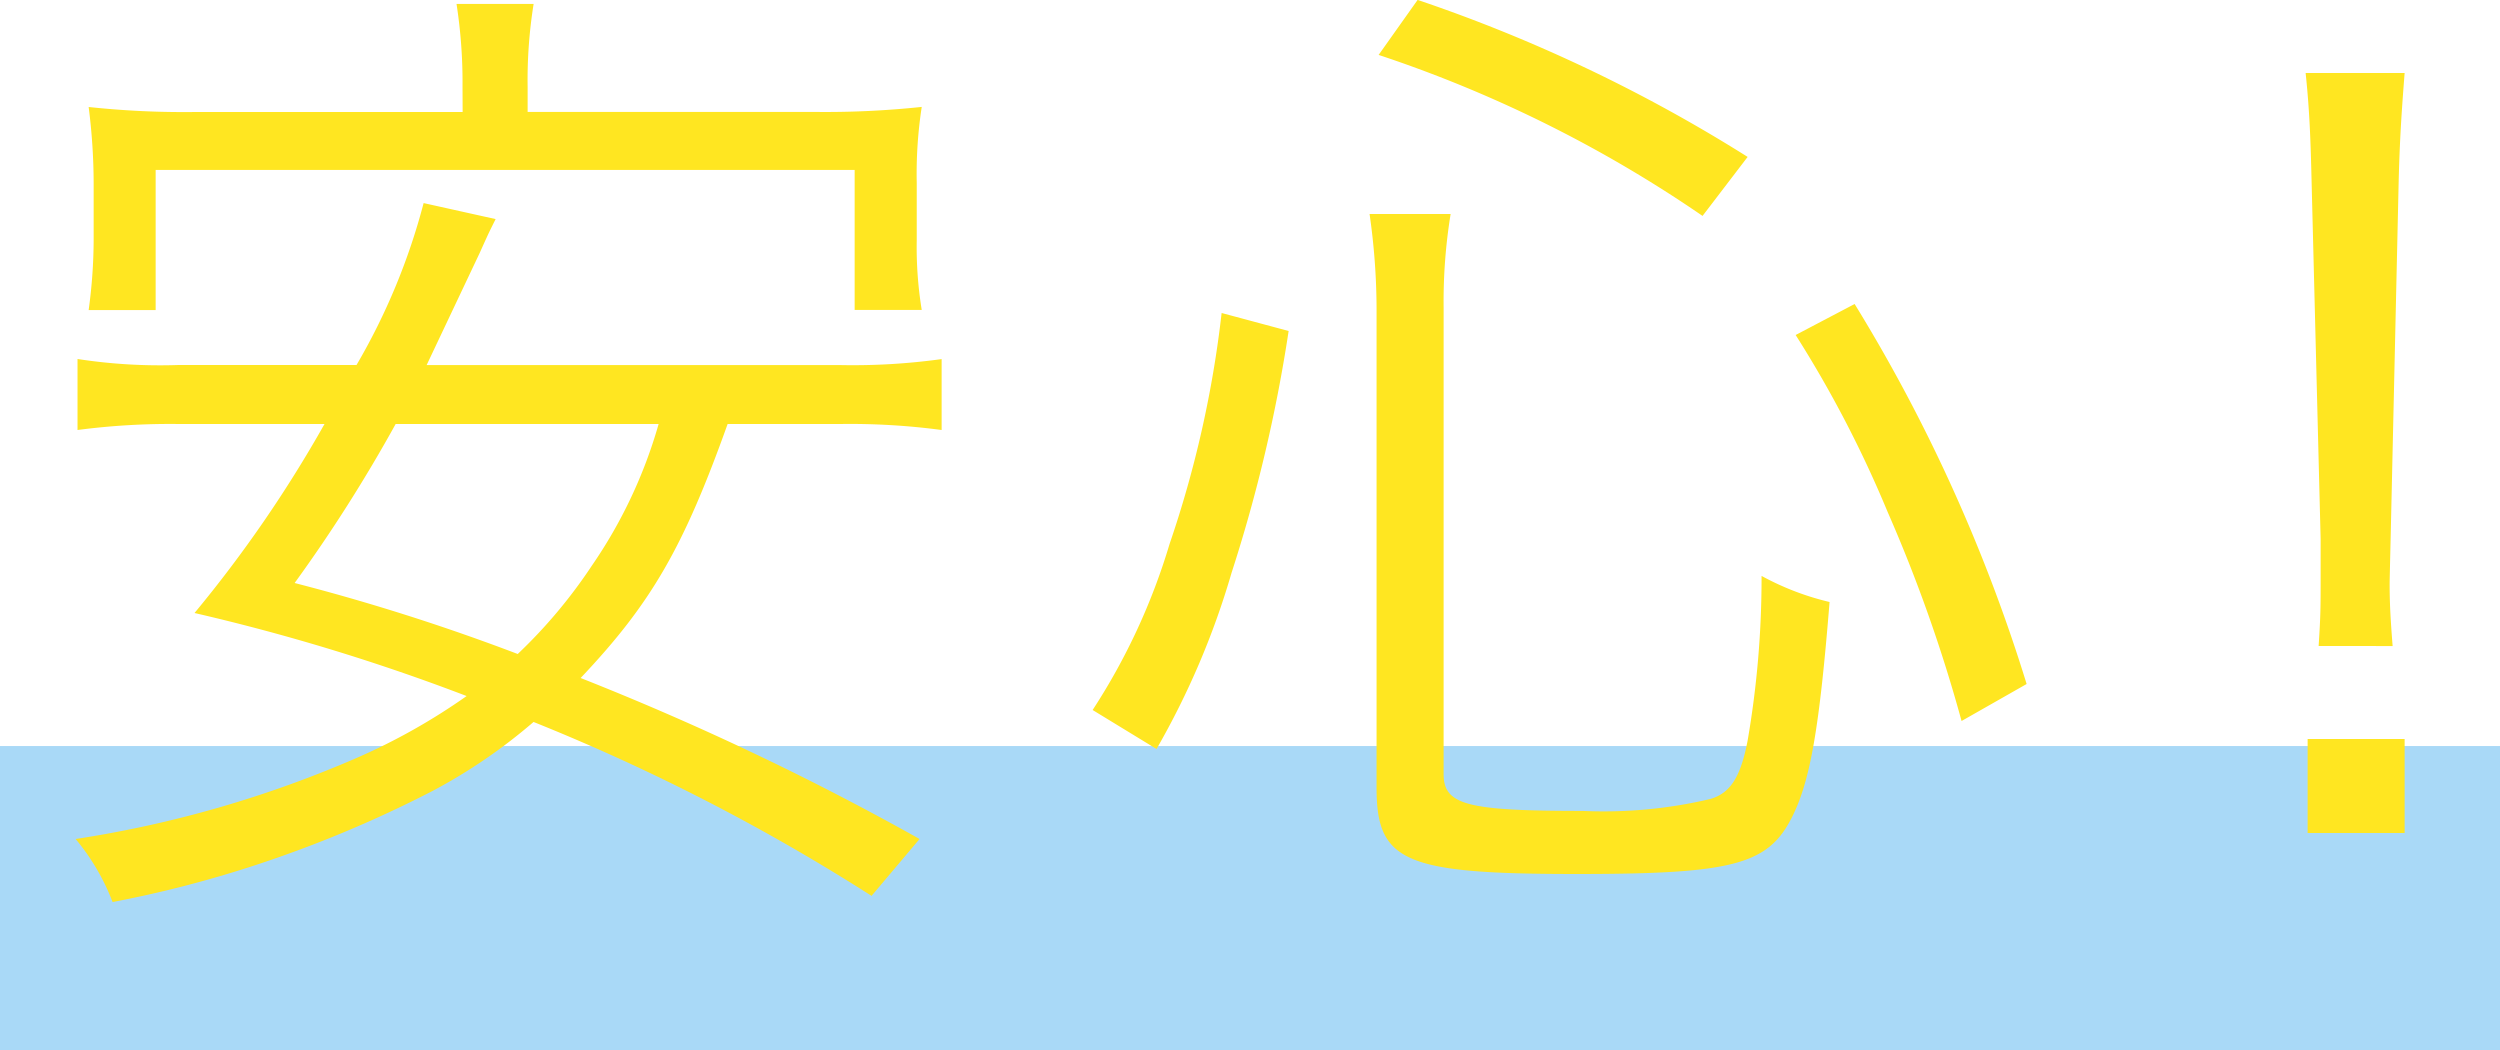
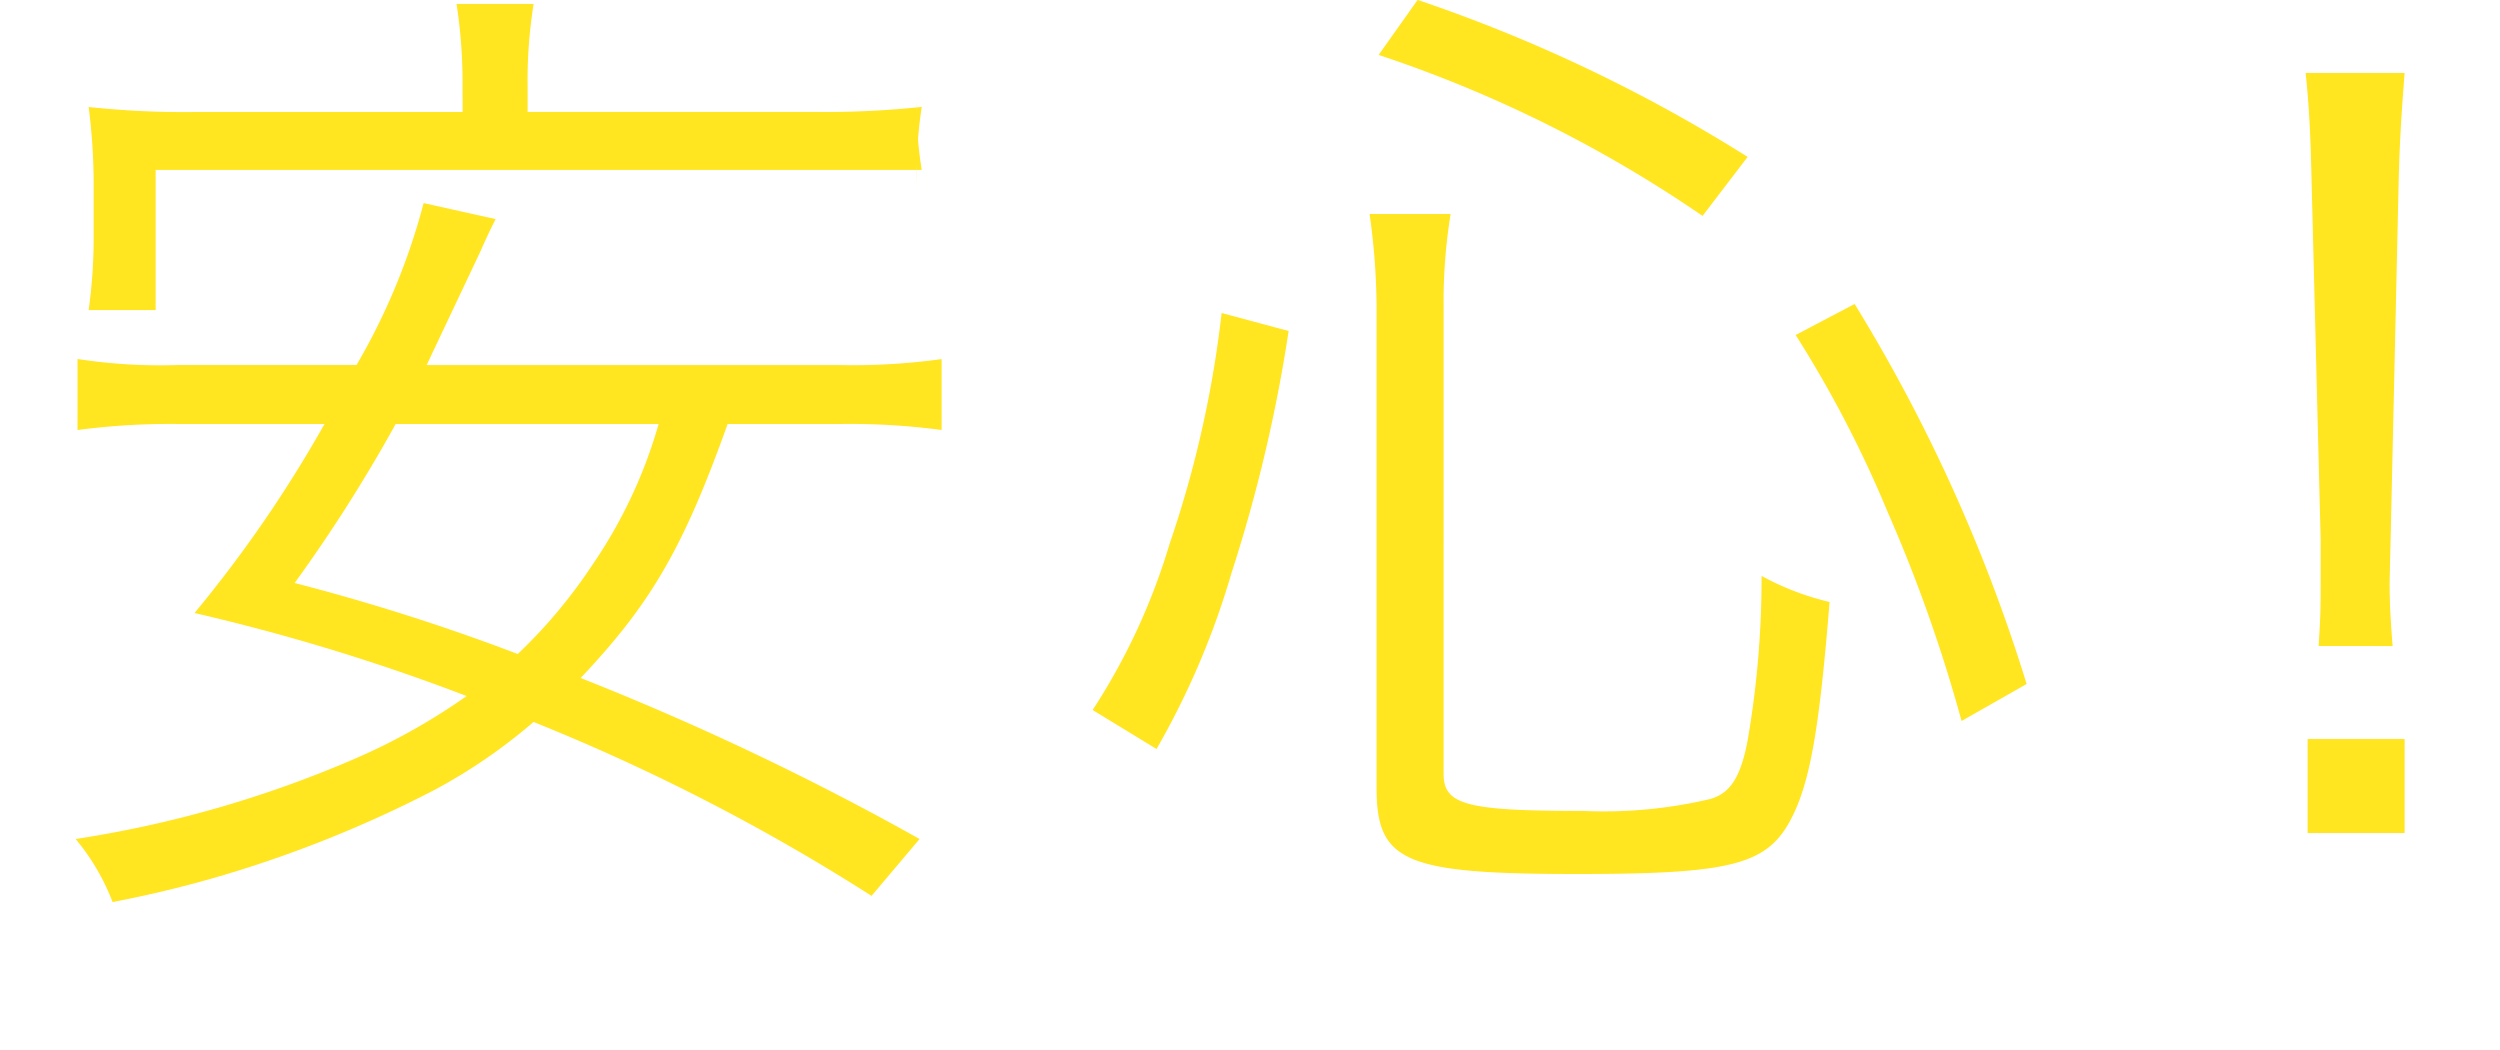
<svg xmlns="http://www.w3.org/2000/svg" width="115" height="48.318" viewBox="0 0 115 48.318">
  <g transform="translate(-962 -1623.682)">
-     <rect width="115" height="14" transform="translate(962 1658)" fill="#71c0f2" opacity="0.598" />
-     <path d="M-18.331-18.814a31.809,31.809,0,0,1,4.646.276V-21.8a29.707,29.707,0,0,1-4.646.276H-37.375l2.438-5.152c.414-.92.414-.92.736-1.564l-3.312-.736A29.621,29.621,0,0,1-40.6-21.528h-8.188a24.926,24.926,0,0,1-4.646-.276v3.266a32.7,32.7,0,0,1,4.646-.276h6.716a58.937,58.937,0,0,1-5.98,8.694A94.42,94.42,0,0,1-35.535-6.3,28.656,28.656,0,0,1-40.6-3.45,52.174,52.174,0,0,1-53.521.276a10.222,10.222,0,0,1,1.7,2.9,52.649,52.649,0,0,0,6.3-1.61,55.447,55.447,0,0,0,8.418-3.5,25.111,25.111,0,0,0,4.646-3.174,93.883,93.883,0,0,1,15.548,8L-14.7.276A128.412,128.412,0,0,0-30.291-7.13c3.266-3.45,4.738-6.026,6.762-11.684Zm-8.372,0a22.211,22.211,0,0,1-3.082,6.532,23.378,23.378,0,0,1-3.4,4.048A96.793,96.793,0,0,0-43.447-11.5,70.307,70.307,0,0,0-38.8-18.814Zm-9.016-14.352H-48a41.117,41.117,0,0,1-4.922-.23,27.886,27.886,0,0,1,.23,3.5v2.622a24.107,24.107,0,0,1-.23,3.22h3.082V-30.5h32.154v6.44H-14.6a17.986,17.986,0,0,1-.23-3.22V-29.9a20.257,20.257,0,0,1,.23-3.5,41.912,41.912,0,0,1-4.968.23H-32.729v-1.15a22.038,22.038,0,0,1,.276-3.818H-36a23.579,23.579,0,0,1,.276,3.818ZM-3.8-3.864a36.907,36.907,0,0,0,3.45-8.1A70.068,70.068,0,0,0,2.277-23.092L-.805-23.92A50.355,50.355,0,0,1-3.2-13.294,29.327,29.327,0,0,1-6.739-5.658ZM23.391-31.1a71.379,71.379,0,0,0-15.18-7.222l-1.794,2.53a59.221,59.221,0,0,1,14.9,7.406ZM36.225-6.854a76.137,76.137,0,0,0-7.912-17.48L25.6-22.908a53.238,53.238,0,0,1,4.232,8.142,69.744,69.744,0,0,1,3.4,9.614ZM9.407-24.15a25.078,25.078,0,0,1,.322-4.324H6a31.047,31.047,0,0,1,.322,4.37V-2.07c0,3.4,1.288,3.956,9.2,3.956,7.13,0,8.786-.414,9.89-2.576.874-1.7,1.288-4.232,1.748-9.936a12.478,12.478,0,0,1-3.128-1.2,44.045,44.045,0,0,1-.644,7.59c-.322,1.656-.782,2.392-1.7,2.668a21.318,21.318,0,0,1-5.888.552c-5.336,0-6.394-.276-6.394-1.7ZM53.061-8.6c-.092-1.15-.138-1.978-.138-2.806,0-.184,0-.184.046-2.116L53.337-29.9c.046-1.932.138-3.312.276-5.06H49.059c.184,1.748.23,3.128.276,5.06l.414,16.376v1.656c0,1.518,0,1.84-.092,3.266ZM53.613,0V-4.324H49.151V0Z" transform="translate(1019 1662)" fill="#ffe621" />
+     <path d="M-18.331-18.814a31.809,31.809,0,0,1,4.646.276V-21.8a29.707,29.707,0,0,1-4.646.276H-37.375l2.438-5.152c.414-.92.414-.92.736-1.564l-3.312-.736A29.621,29.621,0,0,1-40.6-21.528h-8.188a24.926,24.926,0,0,1-4.646-.276v3.266a32.7,32.7,0,0,1,4.646-.276h6.716a58.937,58.937,0,0,1-5.98,8.694A94.42,94.42,0,0,1-35.535-6.3,28.656,28.656,0,0,1-40.6-3.45,52.174,52.174,0,0,1-53.521.276a10.222,10.222,0,0,1,1.7,2.9,52.649,52.649,0,0,0,6.3-1.61,55.447,55.447,0,0,0,8.418-3.5,25.111,25.111,0,0,0,4.646-3.174,93.883,93.883,0,0,1,15.548,8L-14.7.276A128.412,128.412,0,0,0-30.291-7.13c3.266-3.45,4.738-6.026,6.762-11.684Zm-8.372,0a22.211,22.211,0,0,1-3.082,6.532,23.378,23.378,0,0,1-3.4,4.048A96.793,96.793,0,0,0-43.447-11.5,70.307,70.307,0,0,0-38.8-18.814Zm-9.016-14.352H-48a41.117,41.117,0,0,1-4.922-.23,27.886,27.886,0,0,1,.23,3.5v2.622a24.107,24.107,0,0,1-.23,3.22h3.082V-30.5h32.154H-14.6a17.986,17.986,0,0,1-.23-3.22V-29.9a20.257,20.257,0,0,1,.23-3.5,41.912,41.912,0,0,1-4.968.23H-32.729v-1.15a22.038,22.038,0,0,1,.276-3.818H-36a23.579,23.579,0,0,1,.276,3.818ZM-3.8-3.864a36.907,36.907,0,0,0,3.45-8.1A70.068,70.068,0,0,0,2.277-23.092L-.805-23.92A50.355,50.355,0,0,1-3.2-13.294,29.327,29.327,0,0,1-6.739-5.658ZM23.391-31.1a71.379,71.379,0,0,0-15.18-7.222l-1.794,2.53a59.221,59.221,0,0,1,14.9,7.406ZM36.225-6.854a76.137,76.137,0,0,0-7.912-17.48L25.6-22.908a53.238,53.238,0,0,1,4.232,8.142,69.744,69.744,0,0,1,3.4,9.614ZM9.407-24.15a25.078,25.078,0,0,1,.322-4.324H6a31.047,31.047,0,0,1,.322,4.37V-2.07c0,3.4,1.288,3.956,9.2,3.956,7.13,0,8.786-.414,9.89-2.576.874-1.7,1.288-4.232,1.748-9.936a12.478,12.478,0,0,1-3.128-1.2,44.045,44.045,0,0,1-.644,7.59c-.322,1.656-.782,2.392-1.7,2.668a21.318,21.318,0,0,1-5.888.552c-5.336,0-6.394-.276-6.394-1.7ZM53.061-8.6c-.092-1.15-.138-1.978-.138-2.806,0-.184,0-.184.046-2.116L53.337-29.9c.046-1.932.138-3.312.276-5.06H49.059c.184,1.748.23,3.128.276,5.06l.414,16.376v1.656c0,1.518,0,1.84-.092,3.266ZM53.613,0V-4.324H49.151V0Z" transform="translate(1019 1662)" fill="#ffe621" />
  </g>
</svg>